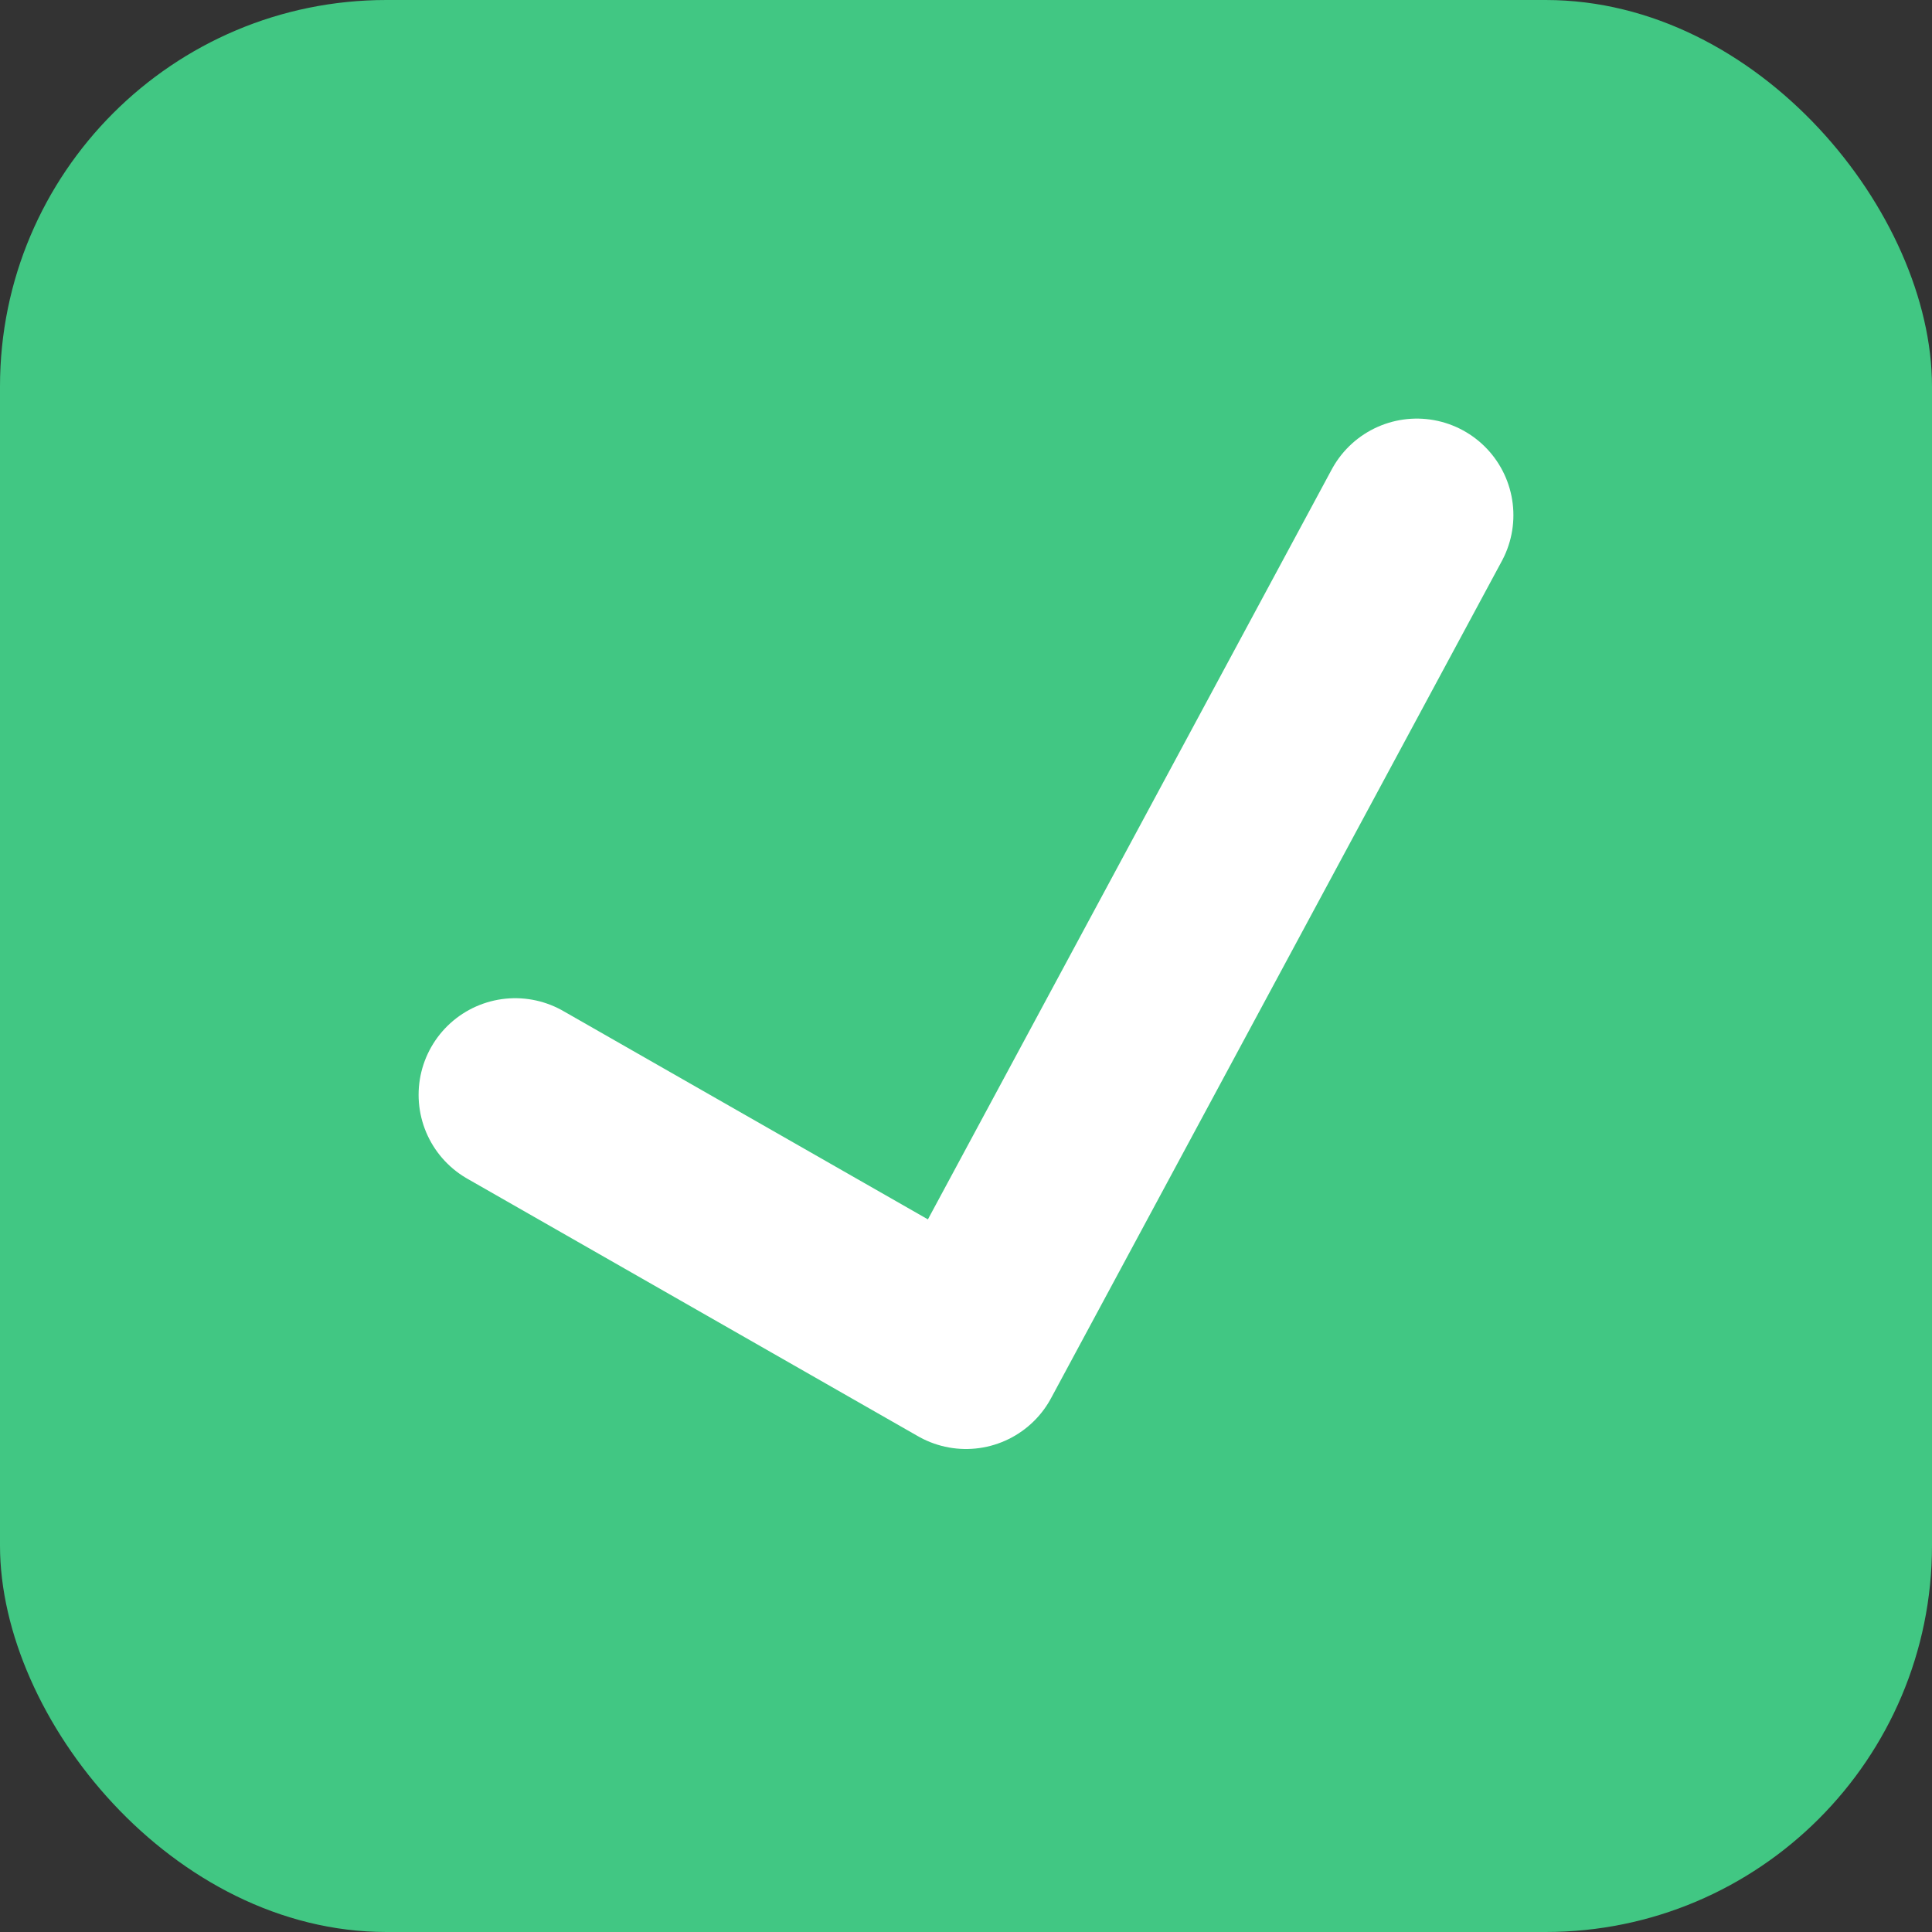
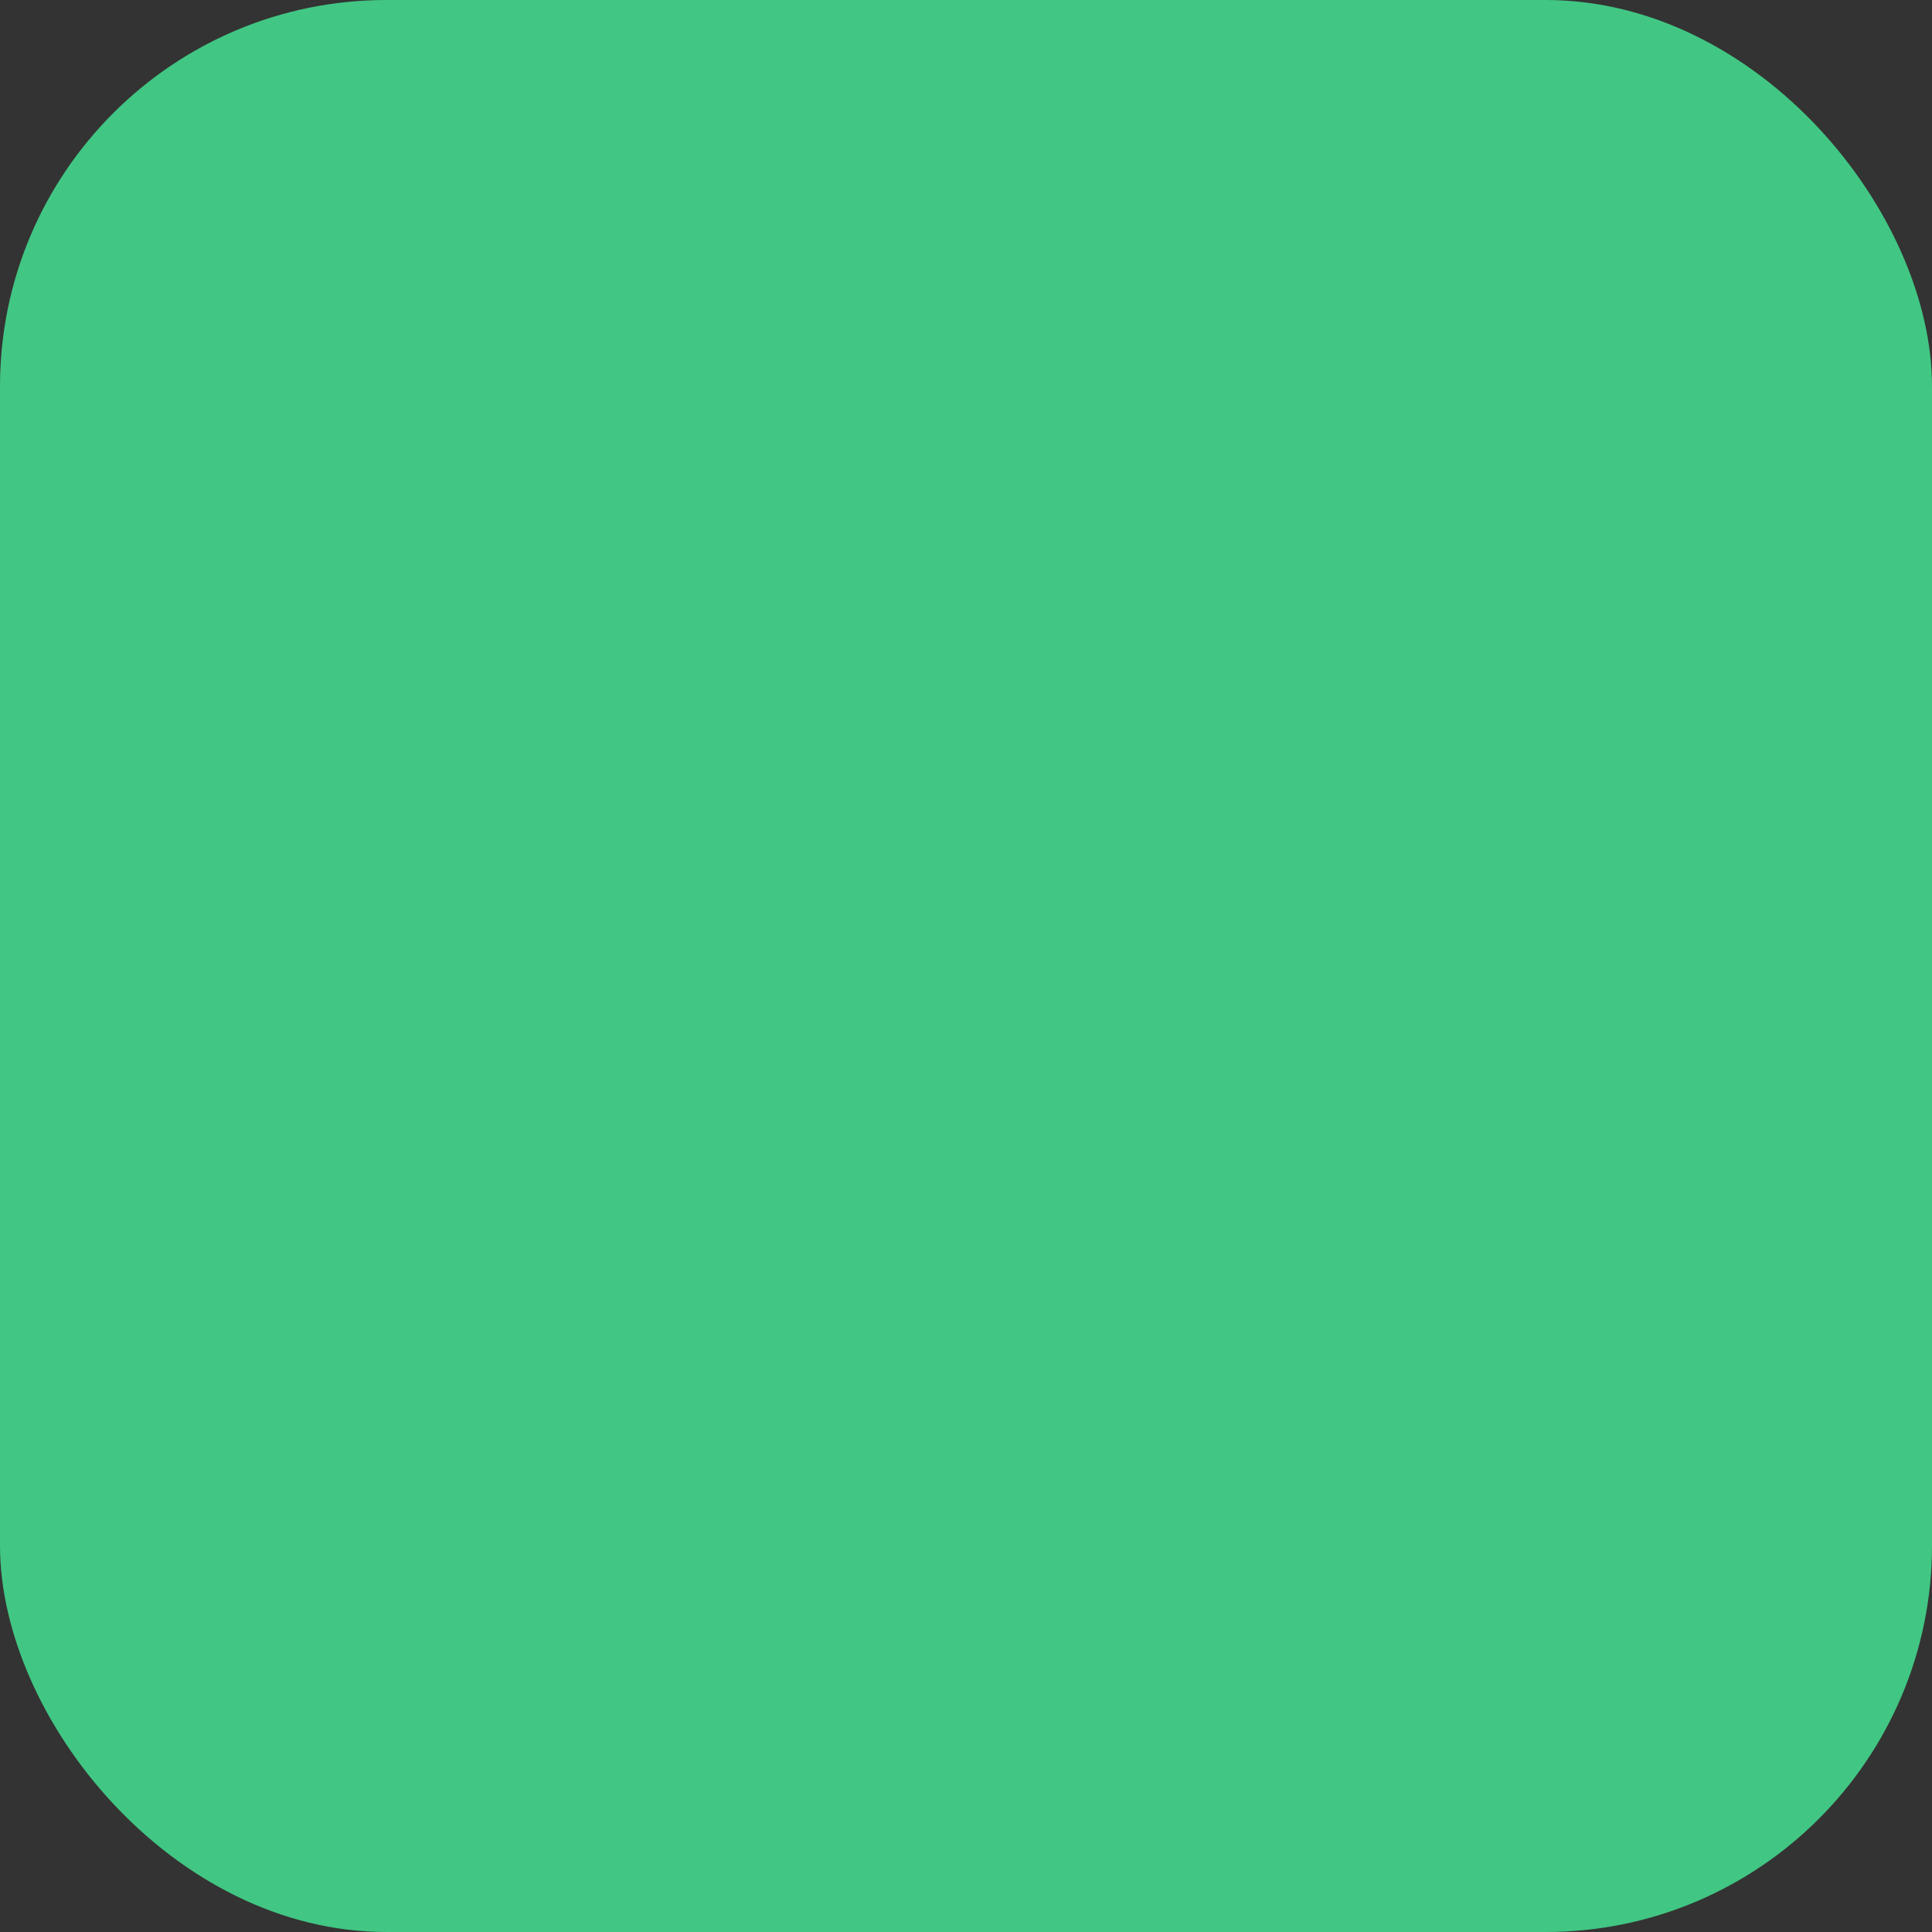
<svg xmlns="http://www.w3.org/2000/svg" width="30" height="30" viewBox="0 0 30 30" fill="none">
  <rect x="0" y="0" width="30" height="30" fill="#333333" stroke="none" />
  <rect width="30" height="30" rx="6" fill="#41C783" />
-   <path d="M8 17L15 21L22 8" stroke="white" stroke-width="3" stroke-linecap="round" stroke-linejoin="round" />
</svg>